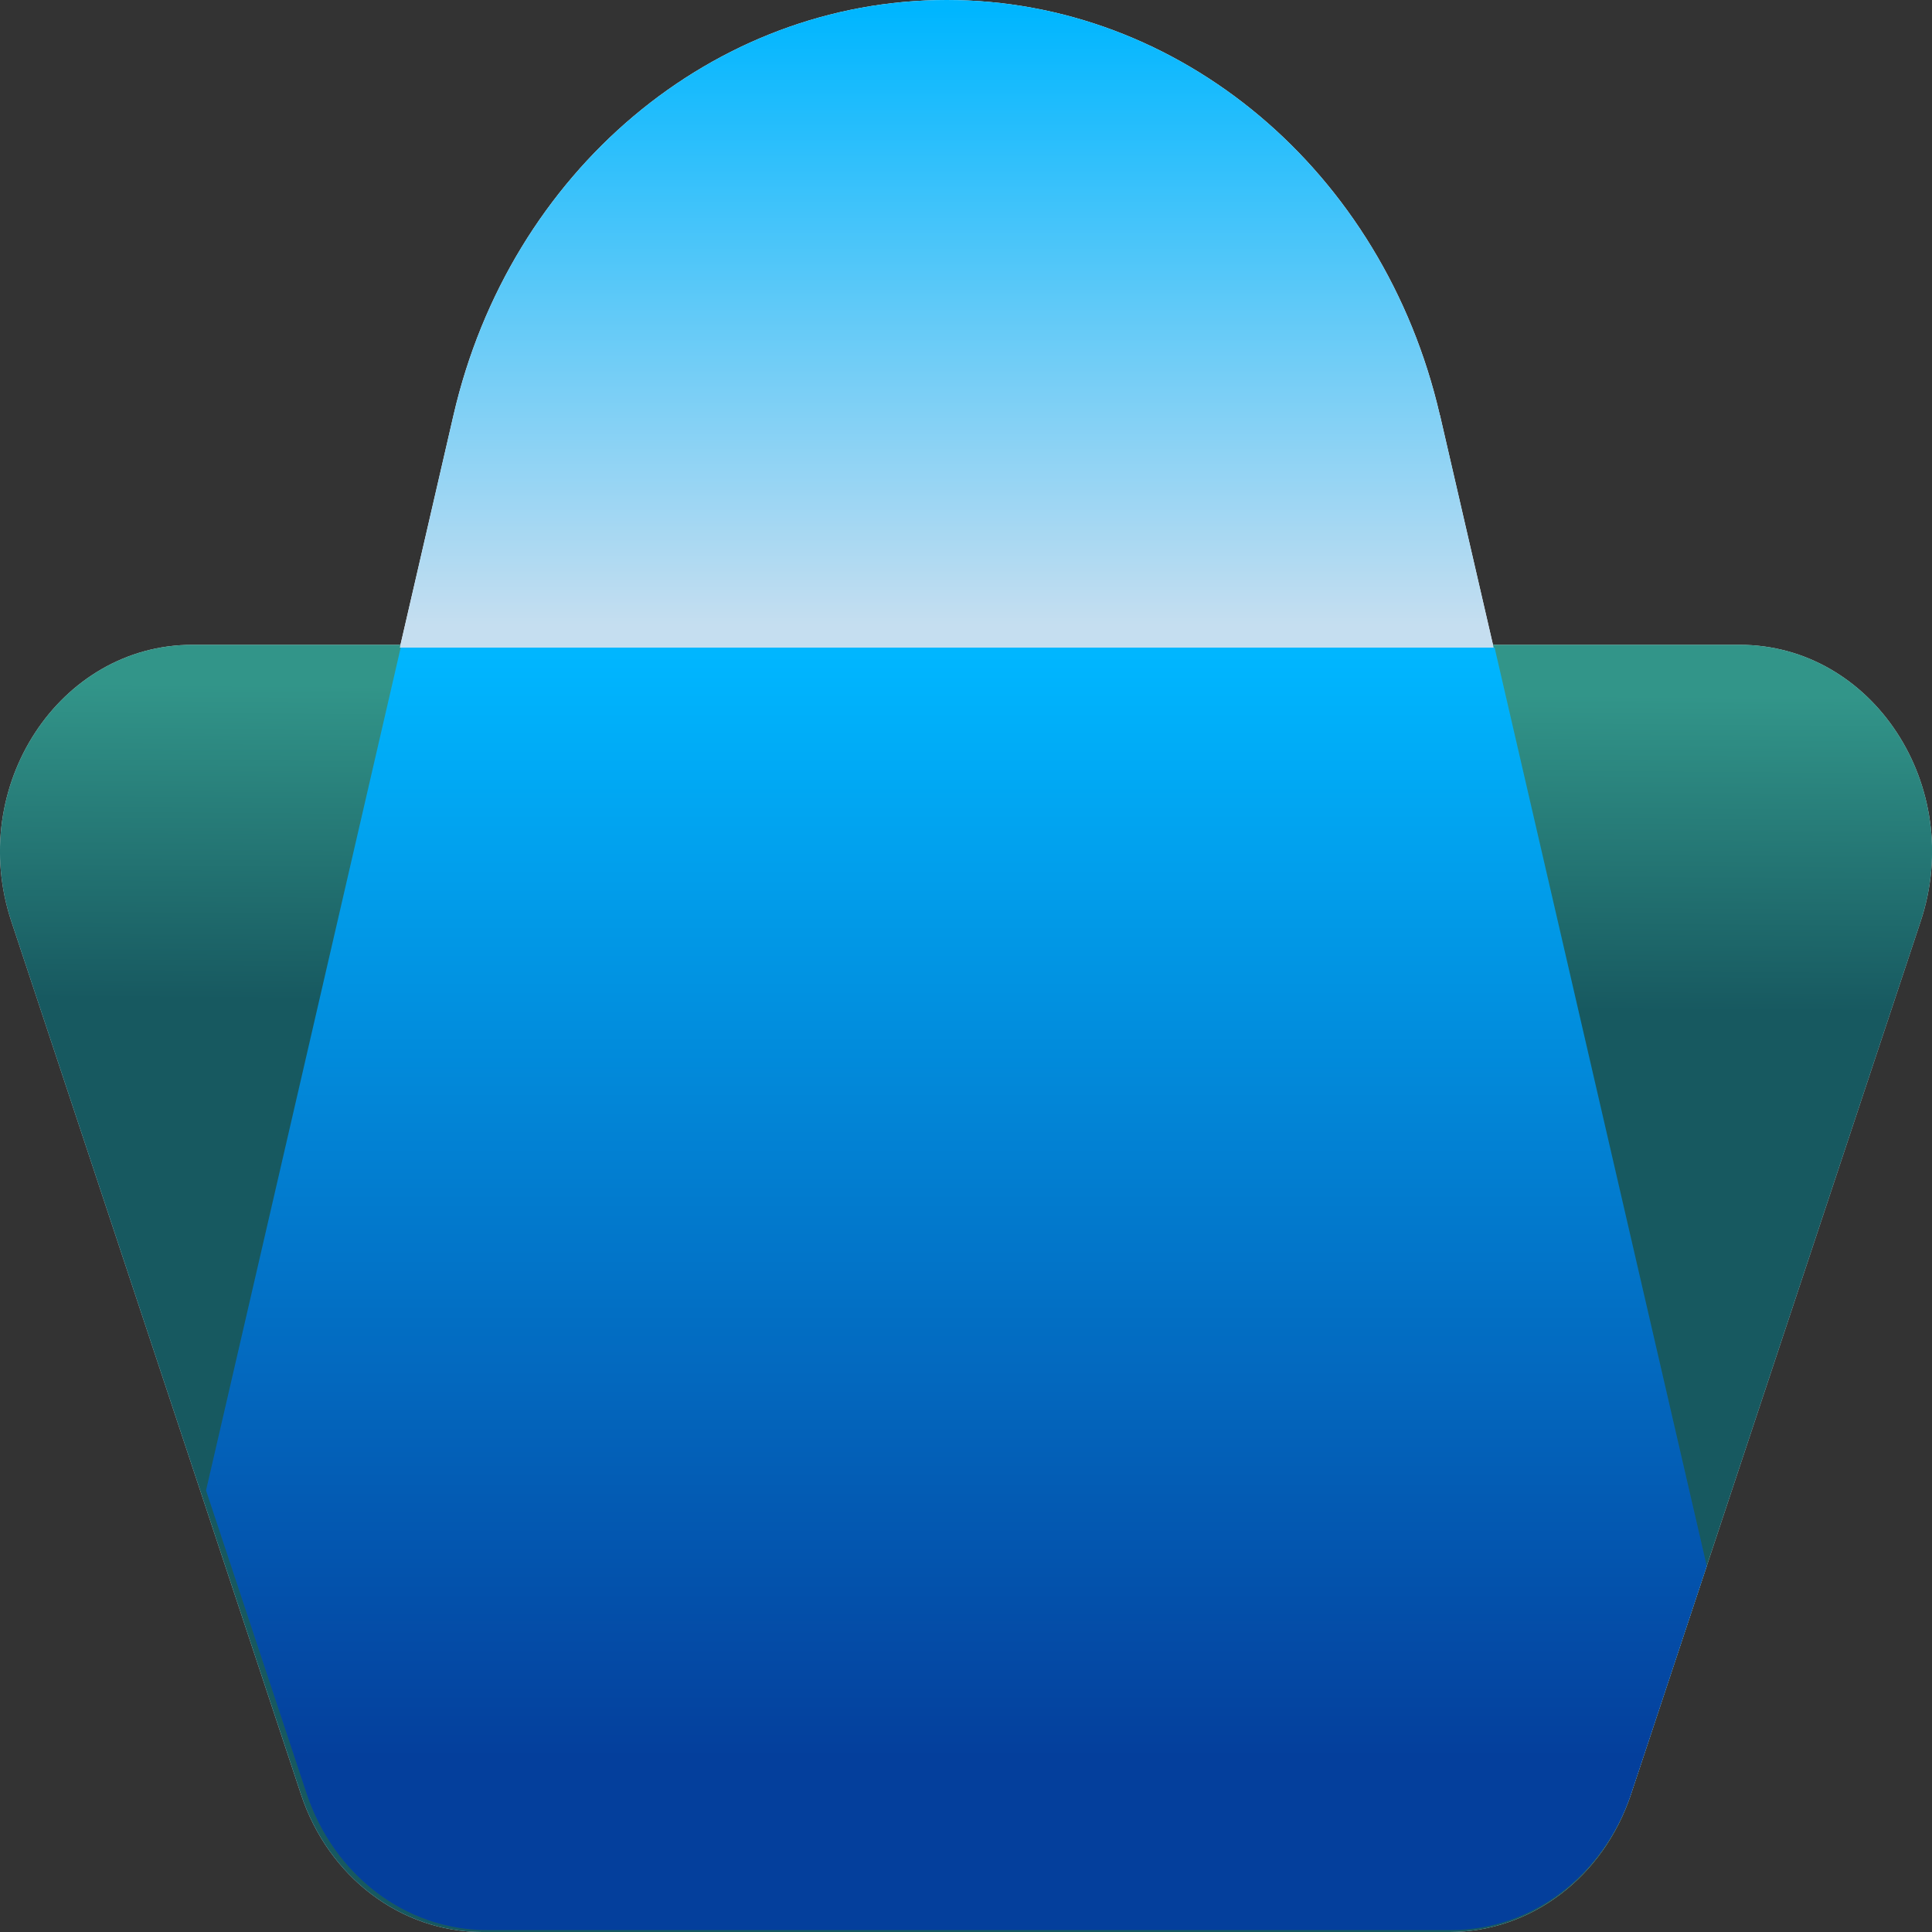
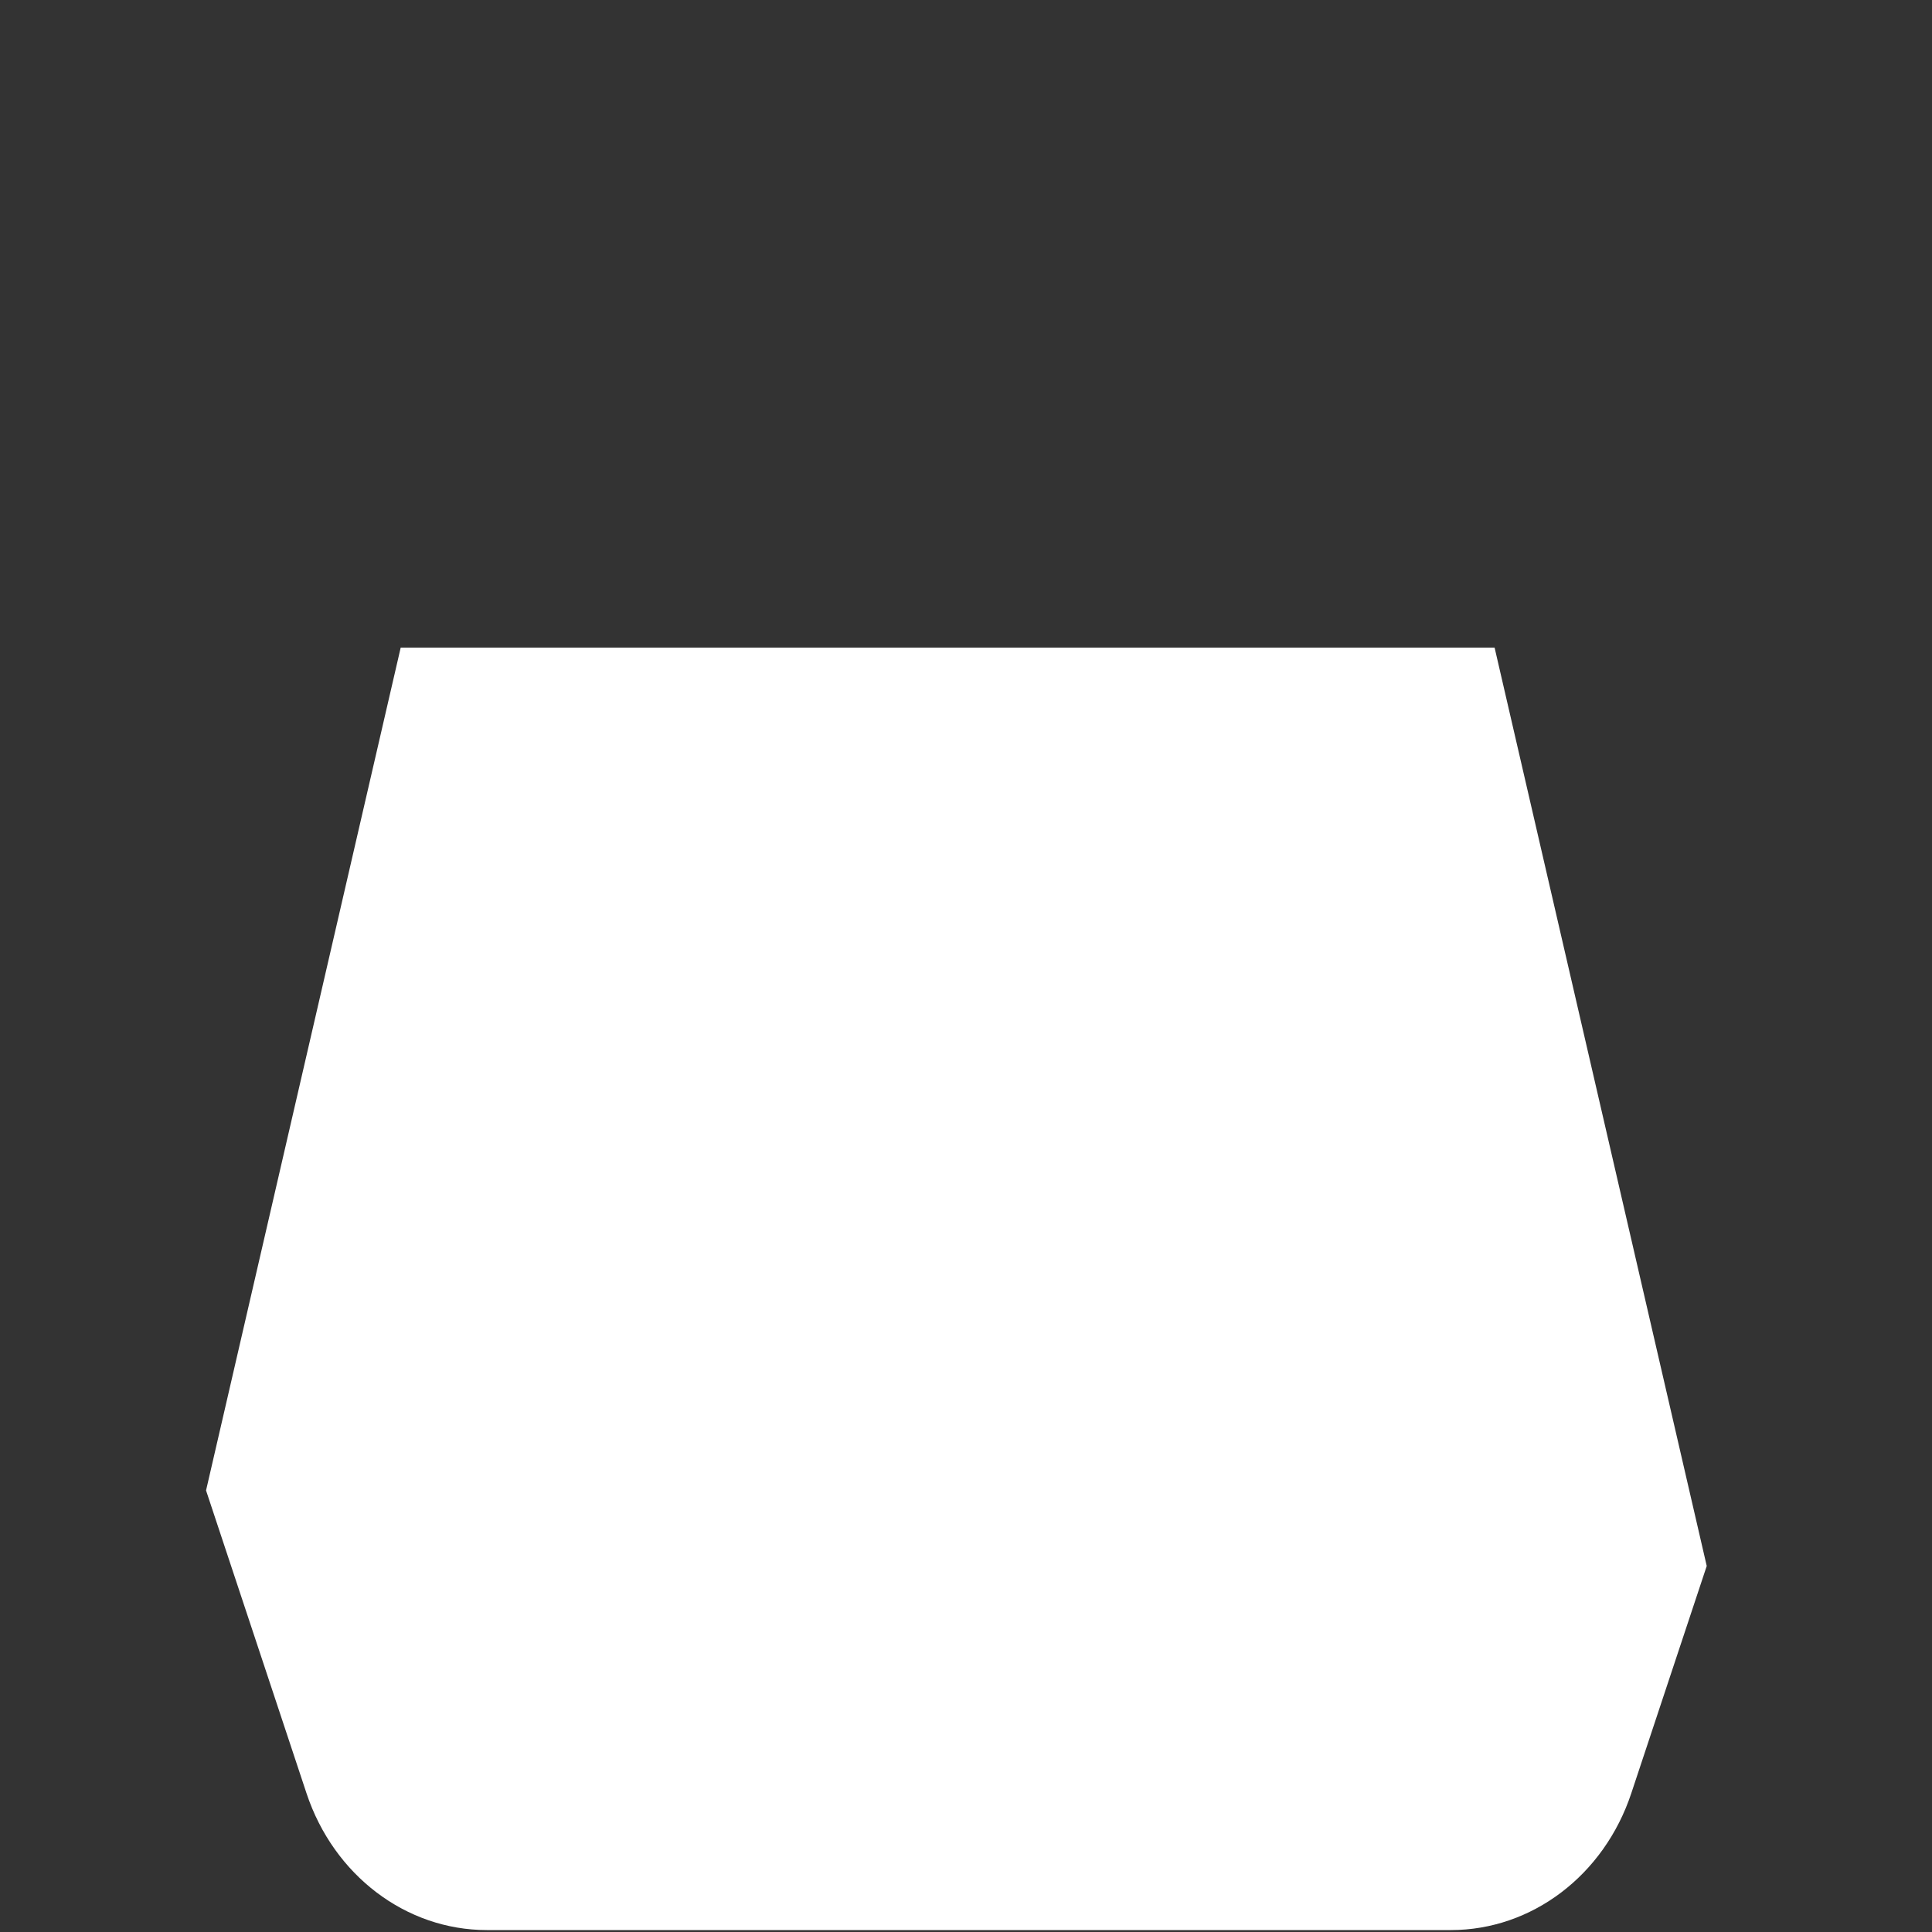
<svg xmlns="http://www.w3.org/2000/svg" id="Layer_2" viewBox="0 0 200 200">
  <rect x="0" y="0" width="200" height="200" fill="#333333" stroke="none" />
  <defs>
    <style>.cls-1{fill:url(#Blue);}.cls-2{fill:#fff;}.cls-3{fill:url(#Light_blue);}.cls-4{fill:url(#linear-gradient);fill-opacity:.9;}.cls-5{fill:rgba(255,255,255,.9);}</style>
    <linearGradient id="linear-gradient" x1="100.13" y1="71.4" x2="99.56" y2="144.39" gradientUnits="userSpaceOnUse">
      <stop offset="0" stop-color="#1e8c7f" />
      <stop offset=".45" stop-color="#004951" />
    </linearGradient>
    <linearGradient id="Light_blue" x1="98" y1="1.03" x2="98" y2="64.78" gradientUnits="userSpaceOnUse">
      <stop offset="0" stop-color="#00b6ff" />
      <stop offset="1" stop-color="#c5def0" />
    </linearGradient>
    <linearGradient id="Blue" x1="99" y1="67.76" x2="99" y2="182.04" gradientUnits="userSpaceOnUse">
      <stop offset="0" stop-color="#00b6ff" />
      <stop offset="1" stop-color="#043f9c" />
    </linearGradient>
  </defs>
  <g id="Ikoner">
-     <path class="cls-5" d="M180.09,66.75H19.91c-13.76,0-23.36,14.67-18.74,28.62l19.56,58.95,10.44,31.47c2.83,8.52,10.33,14.21,18.74,14.21h100.17c8.41,0,15.91-5.69,18.74-14.21l7.84-23.61,22.17-66.81c4.63-13.95-4.98-28.62-18.74-28.62Z" />
-     <path class="cls-2" d="M149.05,42.96C143.22,17.72,122.16,0,98,0s-45.22,17.72-51.05,42.96l-5.56,24.08h113.23l-5.56-24.08Z" />
    <path class="cls-2" d="M41.48,67.04l-20.15,87.25,10.4,31.35c2.82,8.49,10.29,14.16,18.67,14.16h99.8c8.38,0,15.85-5.67,18.67-14.16l7.81-23.53-21.96-95.07H41.48Z" />
-     <path class="cls-4" d="M180.09,66.75H19.91c-13.76,0-23.36,14.67-18.74,28.62l19.56,58.95,10.44,31.47c2.83,8.52,10.33,14.21,18.74,14.21h100.17c8.41,0,15.91-5.69,18.74-14.21l7.84-23.61,22.17-66.81c4.63-13.95-4.98-28.62-18.74-28.62Z" />
-     <path class="cls-3" d="M149.05,42.96C143.22,17.72,122.16,0,98,0s-45.22,17.72-51.05,42.96l-5.56,24.08h113.23l-5.56-24.08Z" />
-     <path class="cls-1" d="M41.48,67.04l-20.15,87.25,10.4,31.35c2.82,8.49,10.29,14.16,18.67,14.16h99.8c8.38,0,15.85-5.67,18.67-14.16l7.81-23.53-21.96-95.07H41.48Z" />
  </g>
</svg>